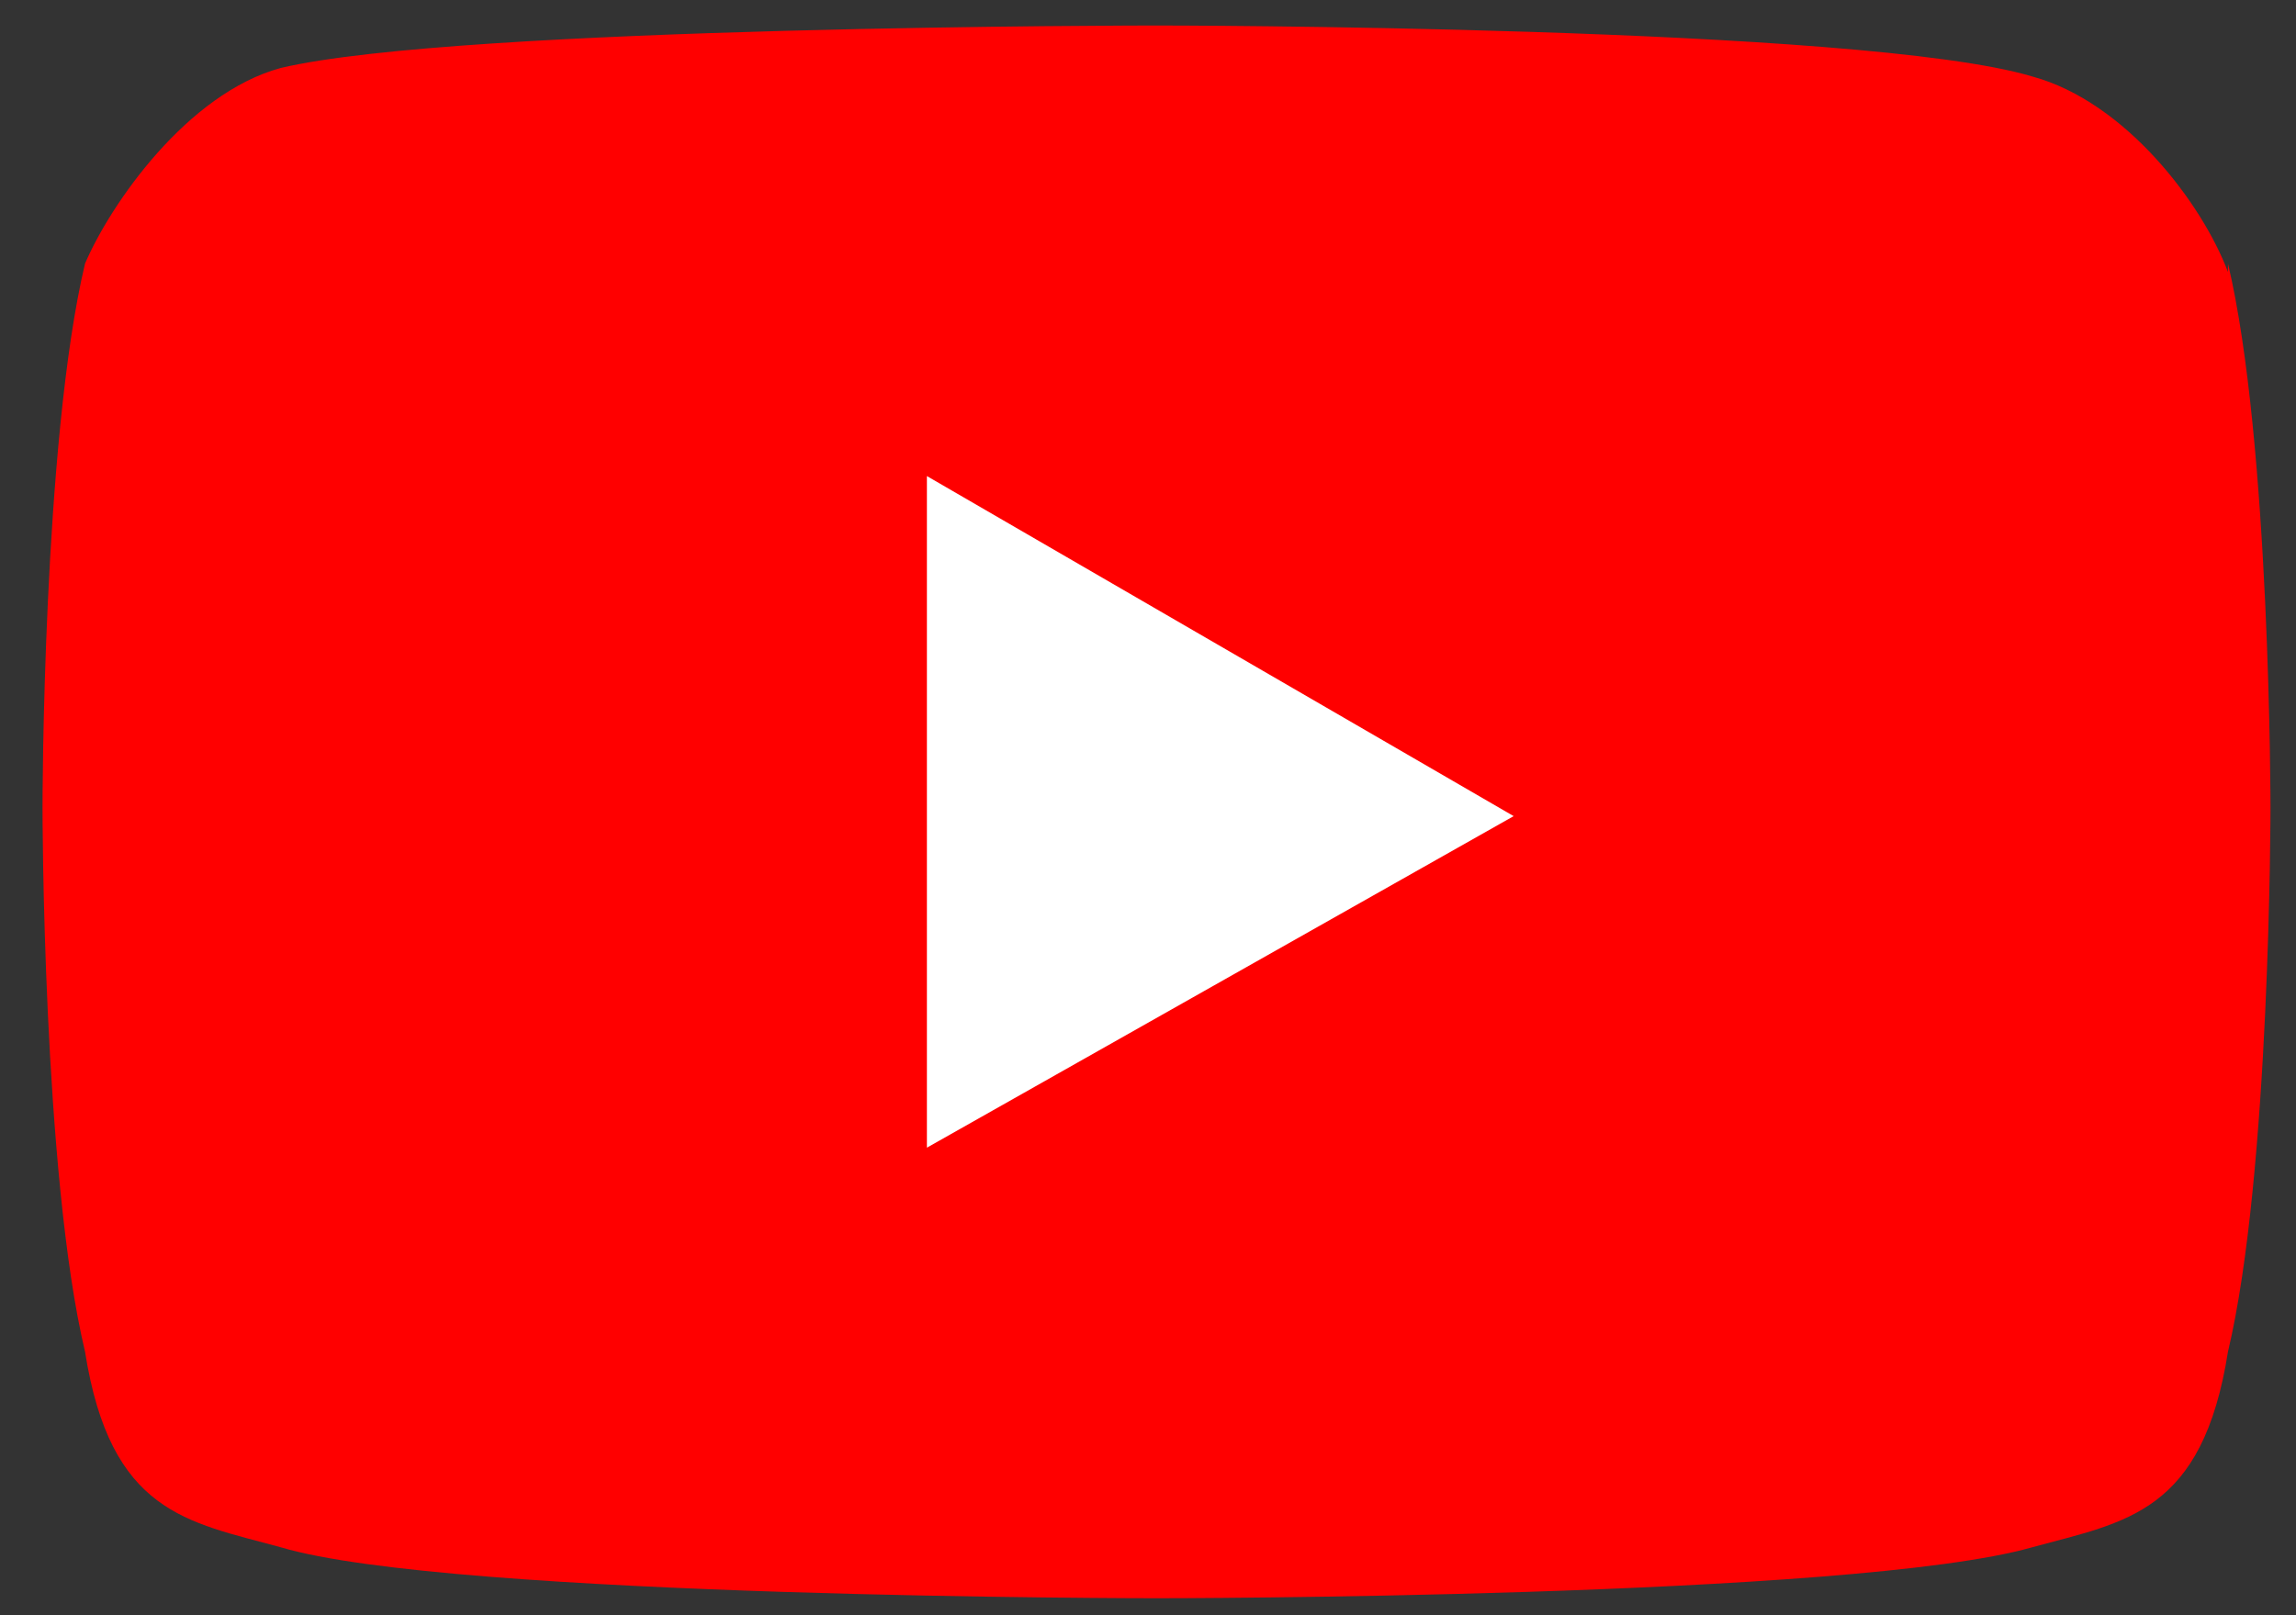
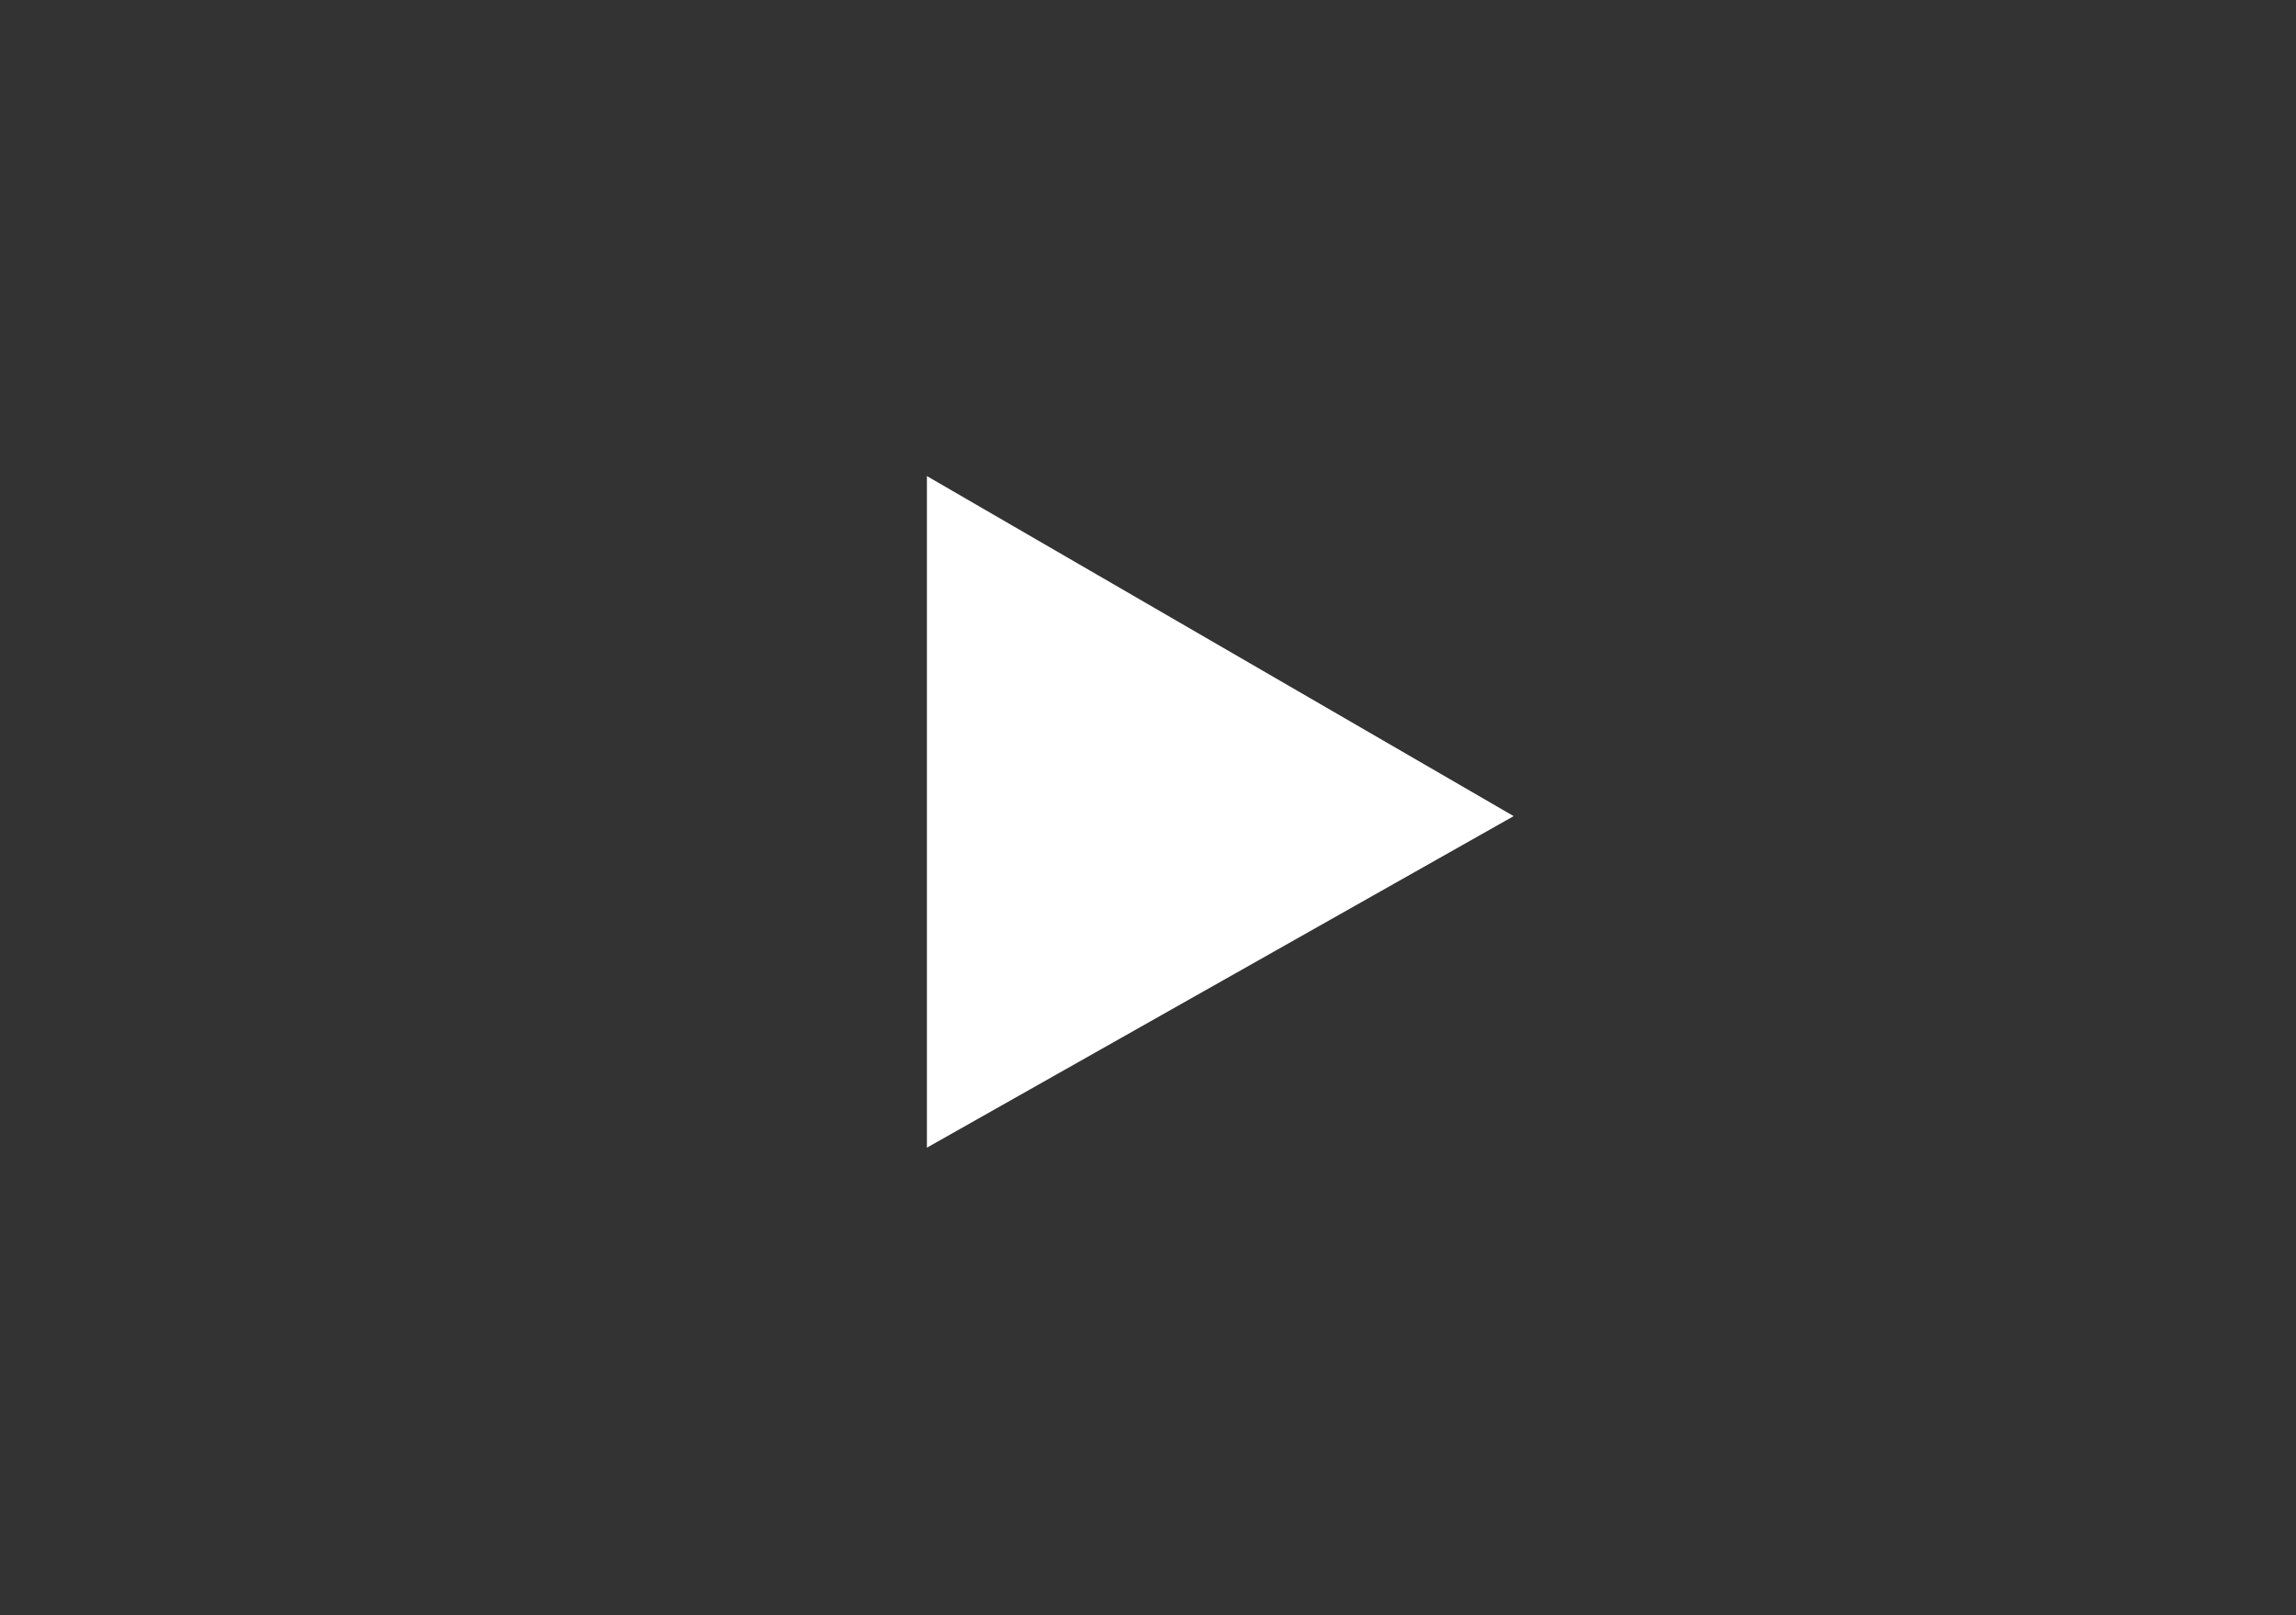
<svg xmlns="http://www.w3.org/2000/svg" id="_レイヤー_1" data-name="レイヤー_1" version="1.1" viewBox="0 0 27 19">
  <rect x="0" y="0" width="27" height="19" fill="#333333" stroke="none" />
  <defs>
    <style>
      .st0 {
        fill: #fff;
      }

      .st1 {
        fill: red;
      }
    </style>
  </defs>
-   <path class="st1" d="M26.2,3.2c-.3-.8-1.2-2-2.3-2.3-2-.6-10.3-.6-10.3-.6C13.6.3,5.4.3,3.3.8c-1.1.3-2,1.6-2.3,2.3-.5,2.1-.5,6.4-.5,6.4,0,0,0,4.3.5,6.4.3,1.9,1.2,2,2.3,2.3,2,.6,10.3.6,10.3.6,0,0,8.2,0,10.3-.6,1.1-.3,2-.4,2.3-2.3.5-2.1.5-6.4.5-6.4,0,0,0-4.3-.5-6.4Z" />
  <polygon class="st0" points="10.9 13.5 10.9 5.6 17.8 9.6 10.9 13.5" />
</svg>